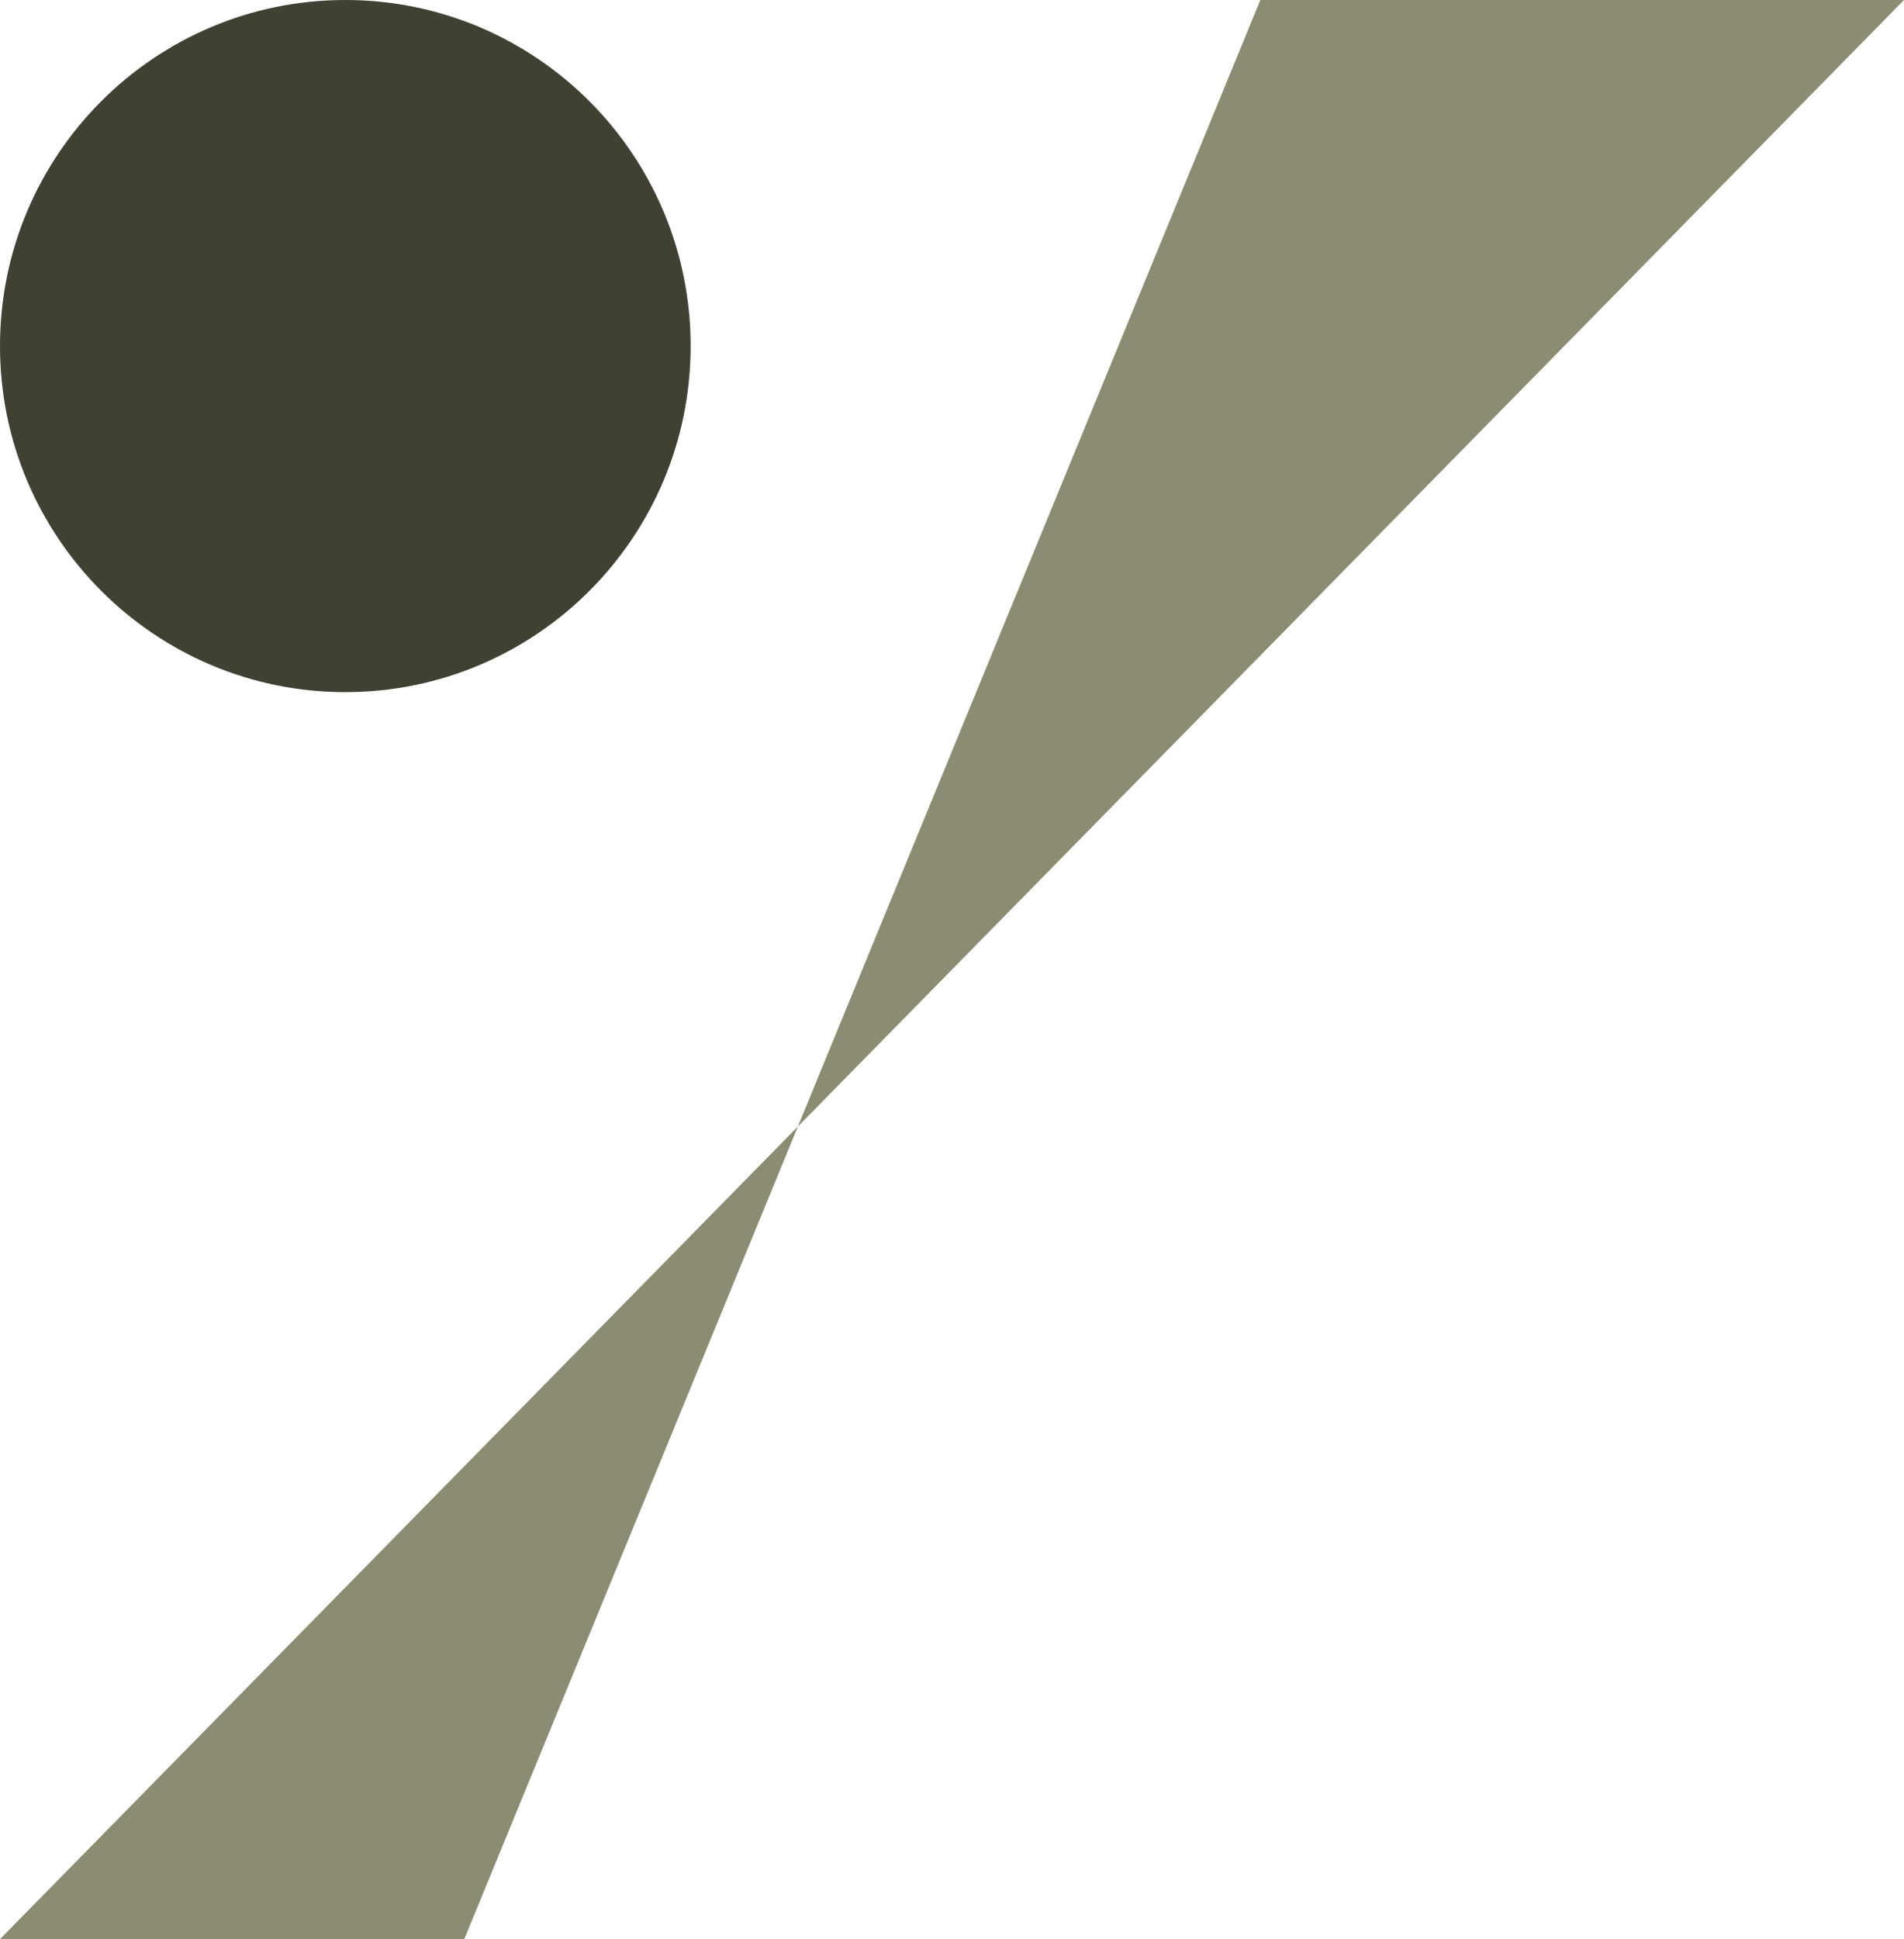
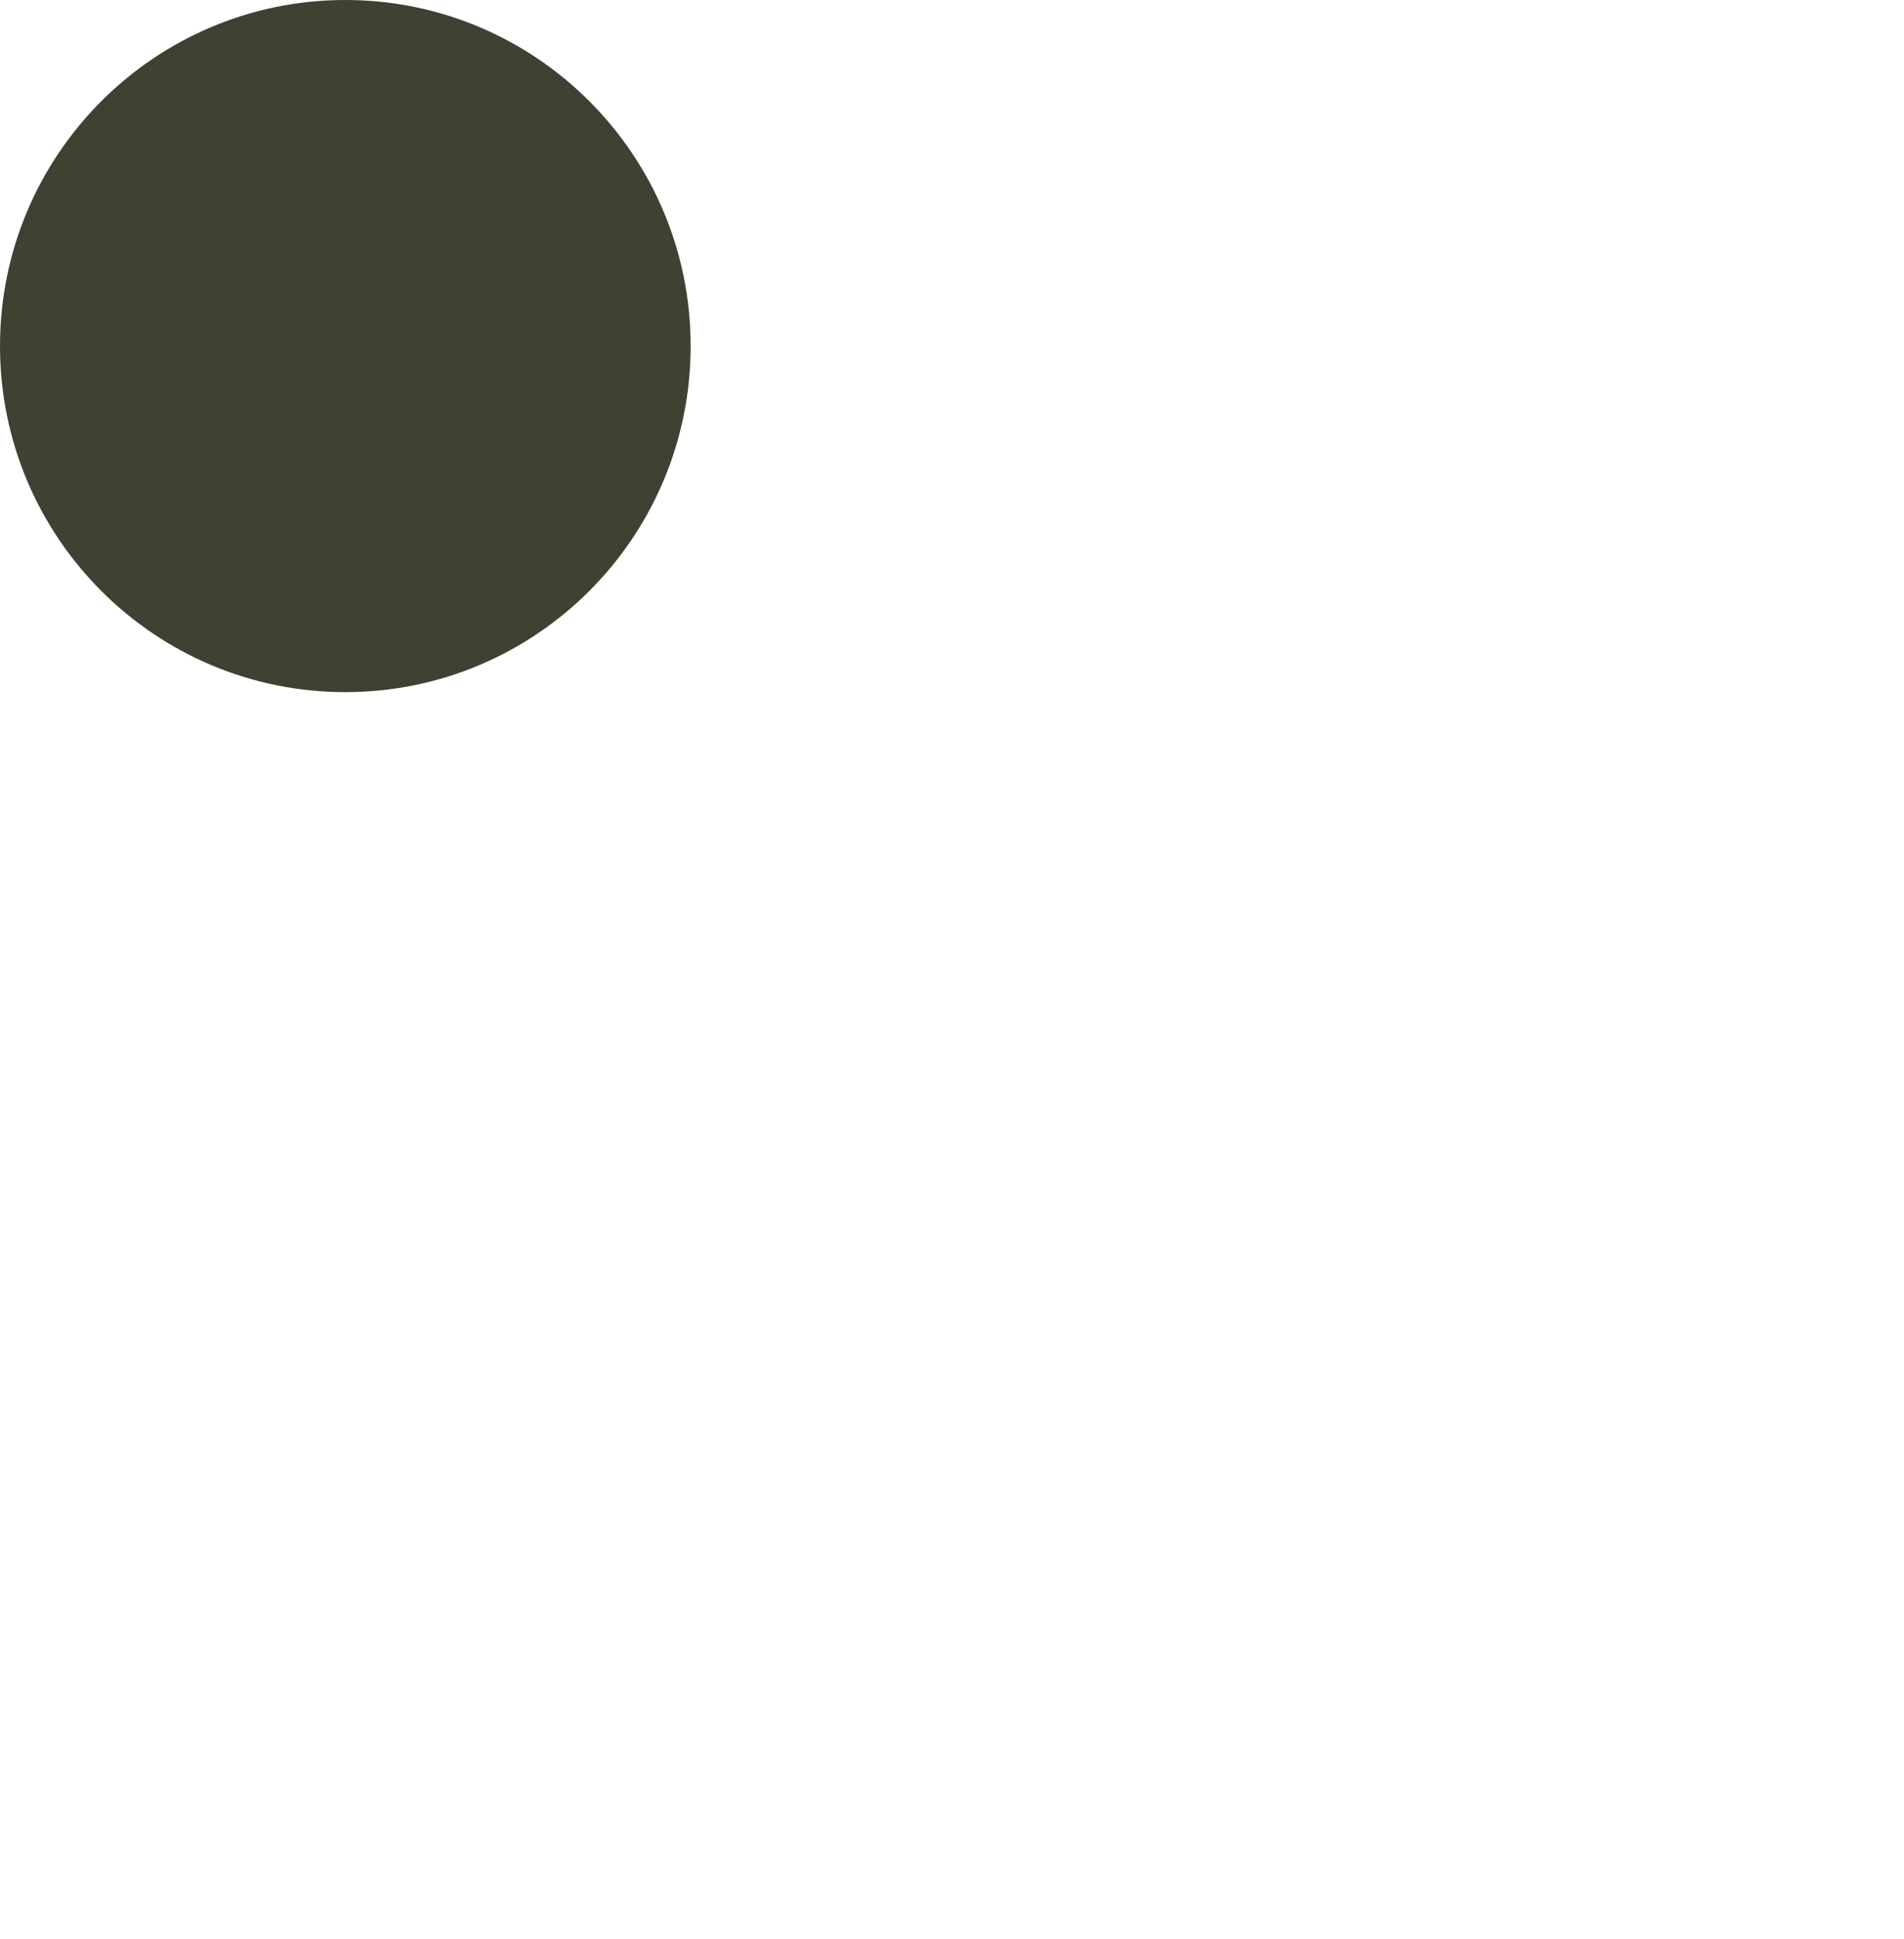
<svg xmlns="http://www.w3.org/2000/svg" width="166" height="169" viewBox="0 0 166 169" fill="none">
  <path d="M60.214 30.16C60.214 46.818 46.734 60.321 30.107 60.321C13.479 60.321 0 46.818 0 30.16C0 13.503 13.479 0 30.107 0C46.734 0 60.214 13.503 60.214 30.16Z" fill="#404033" />
-   <path d="M109.883 0L166 0L0 169H40.478L109.883 0Z" fill="#8c8c73" />
</svg>